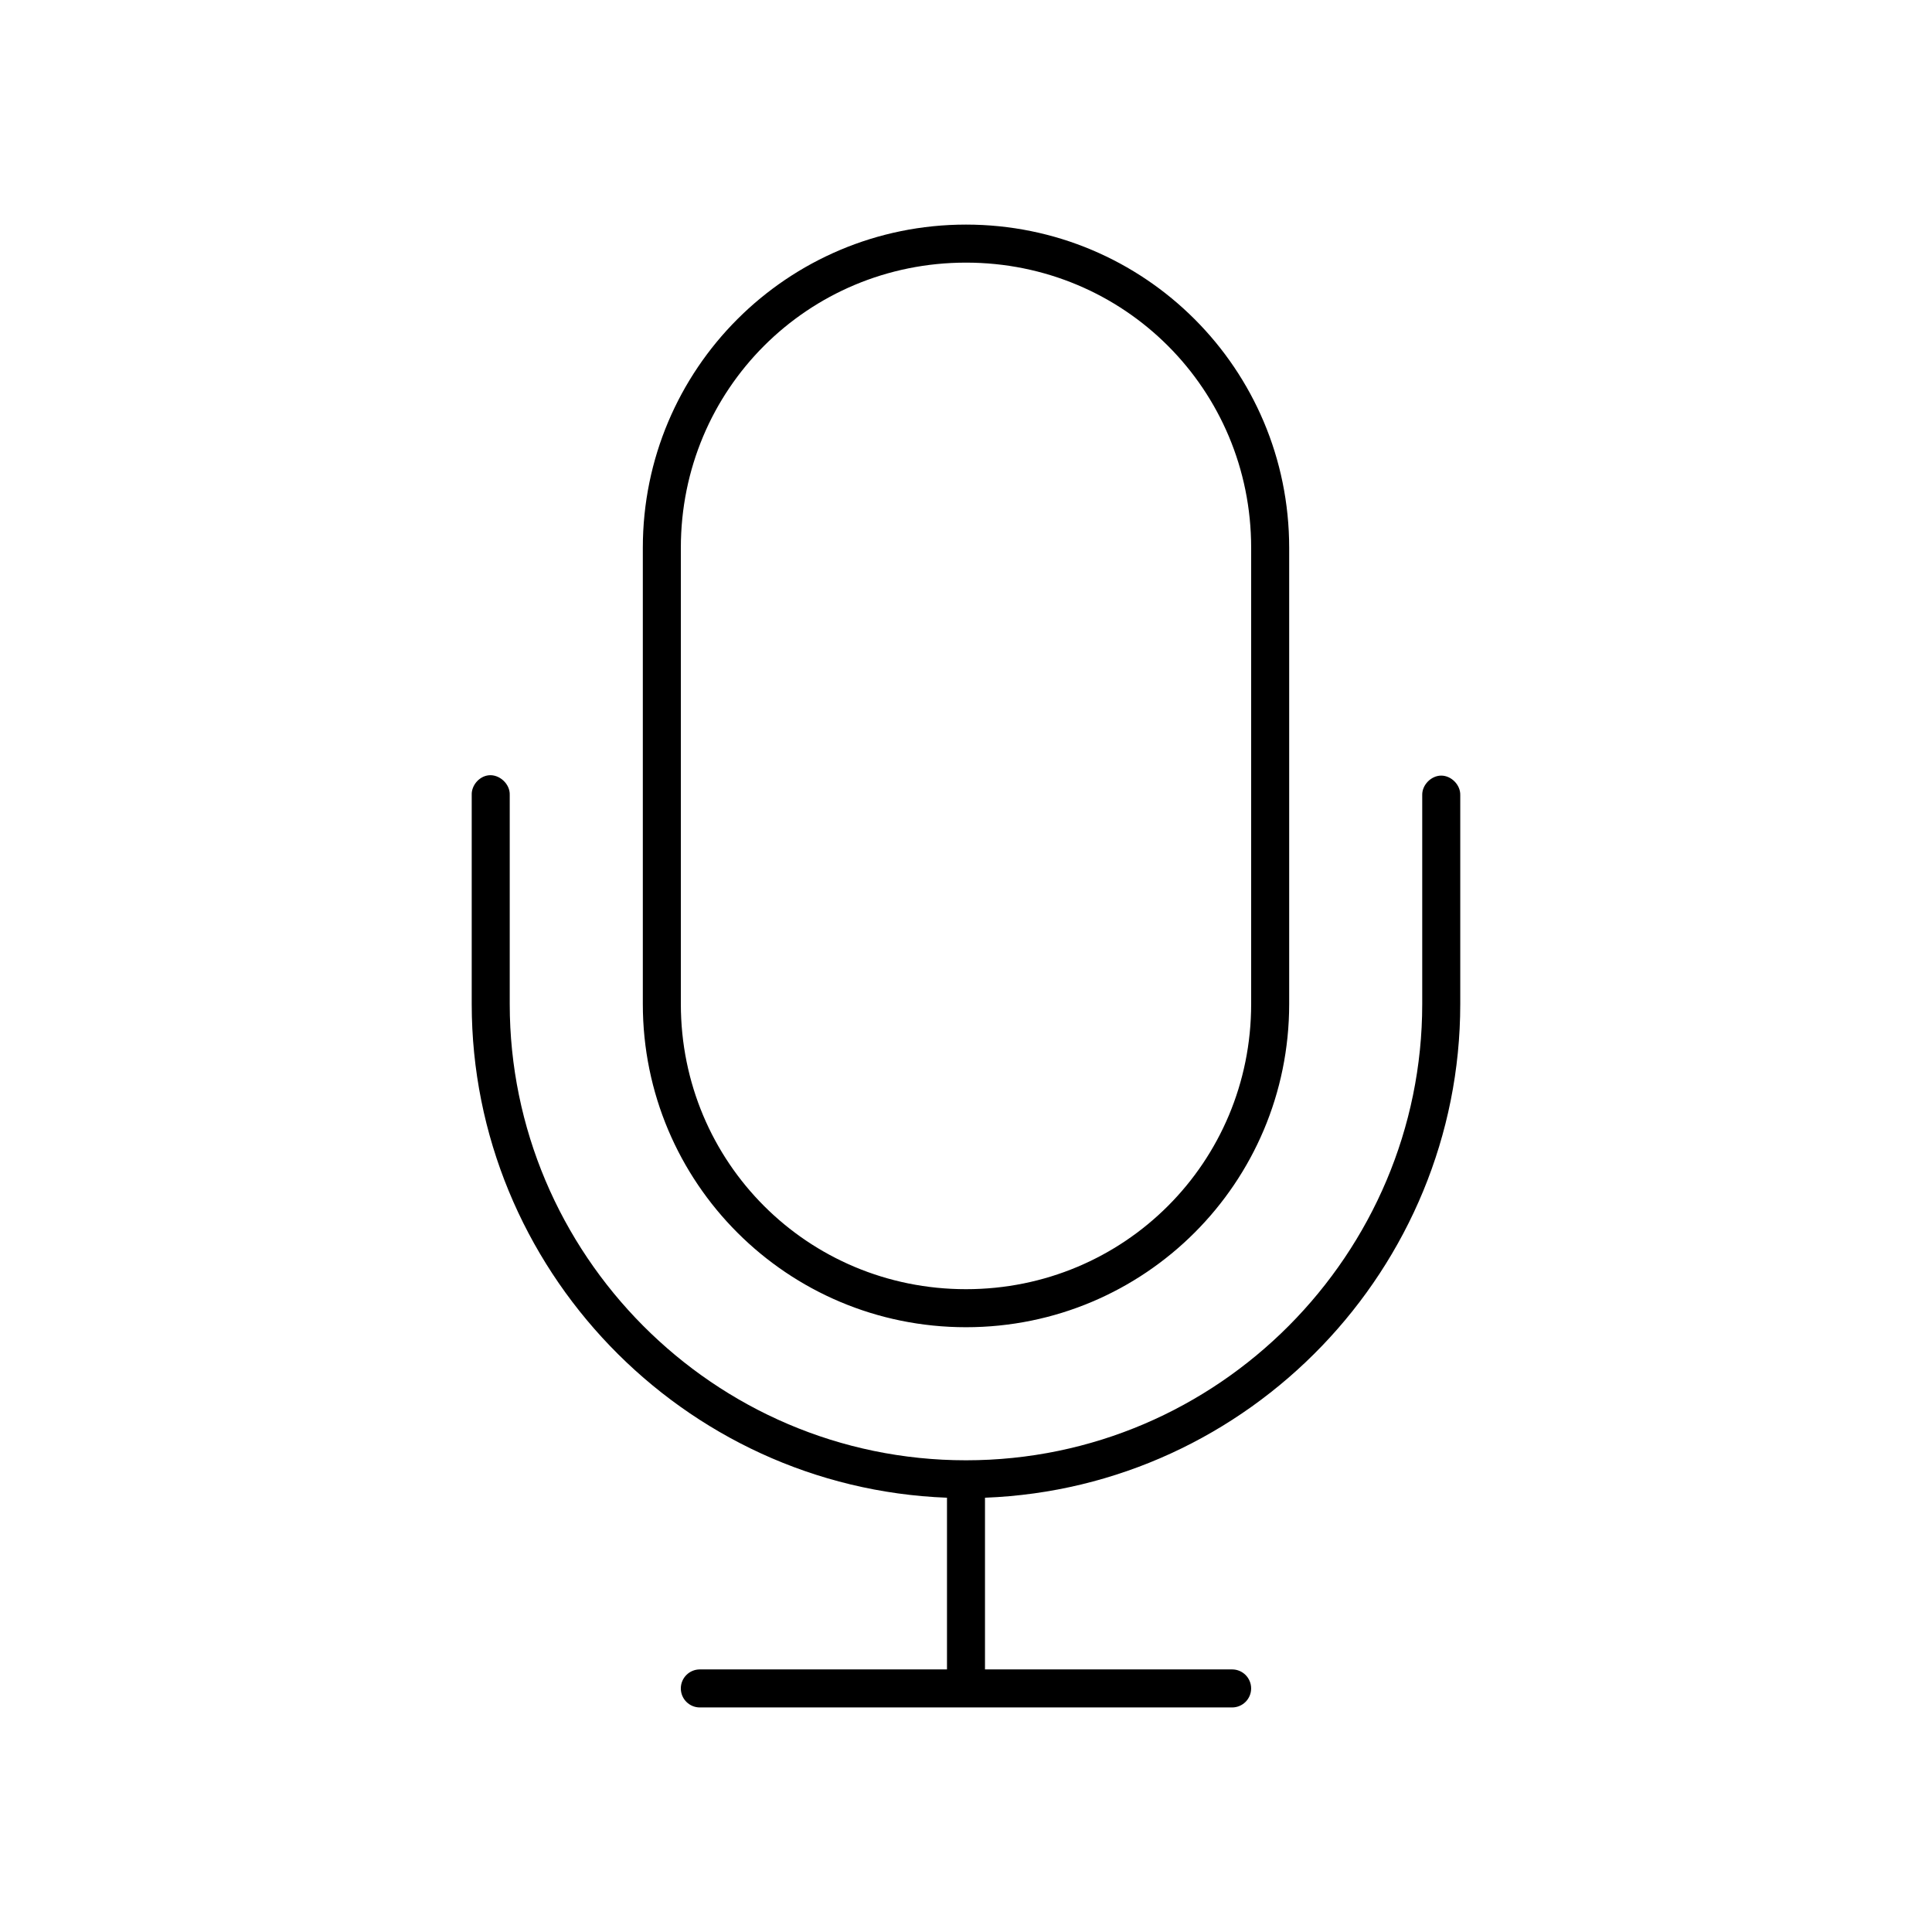
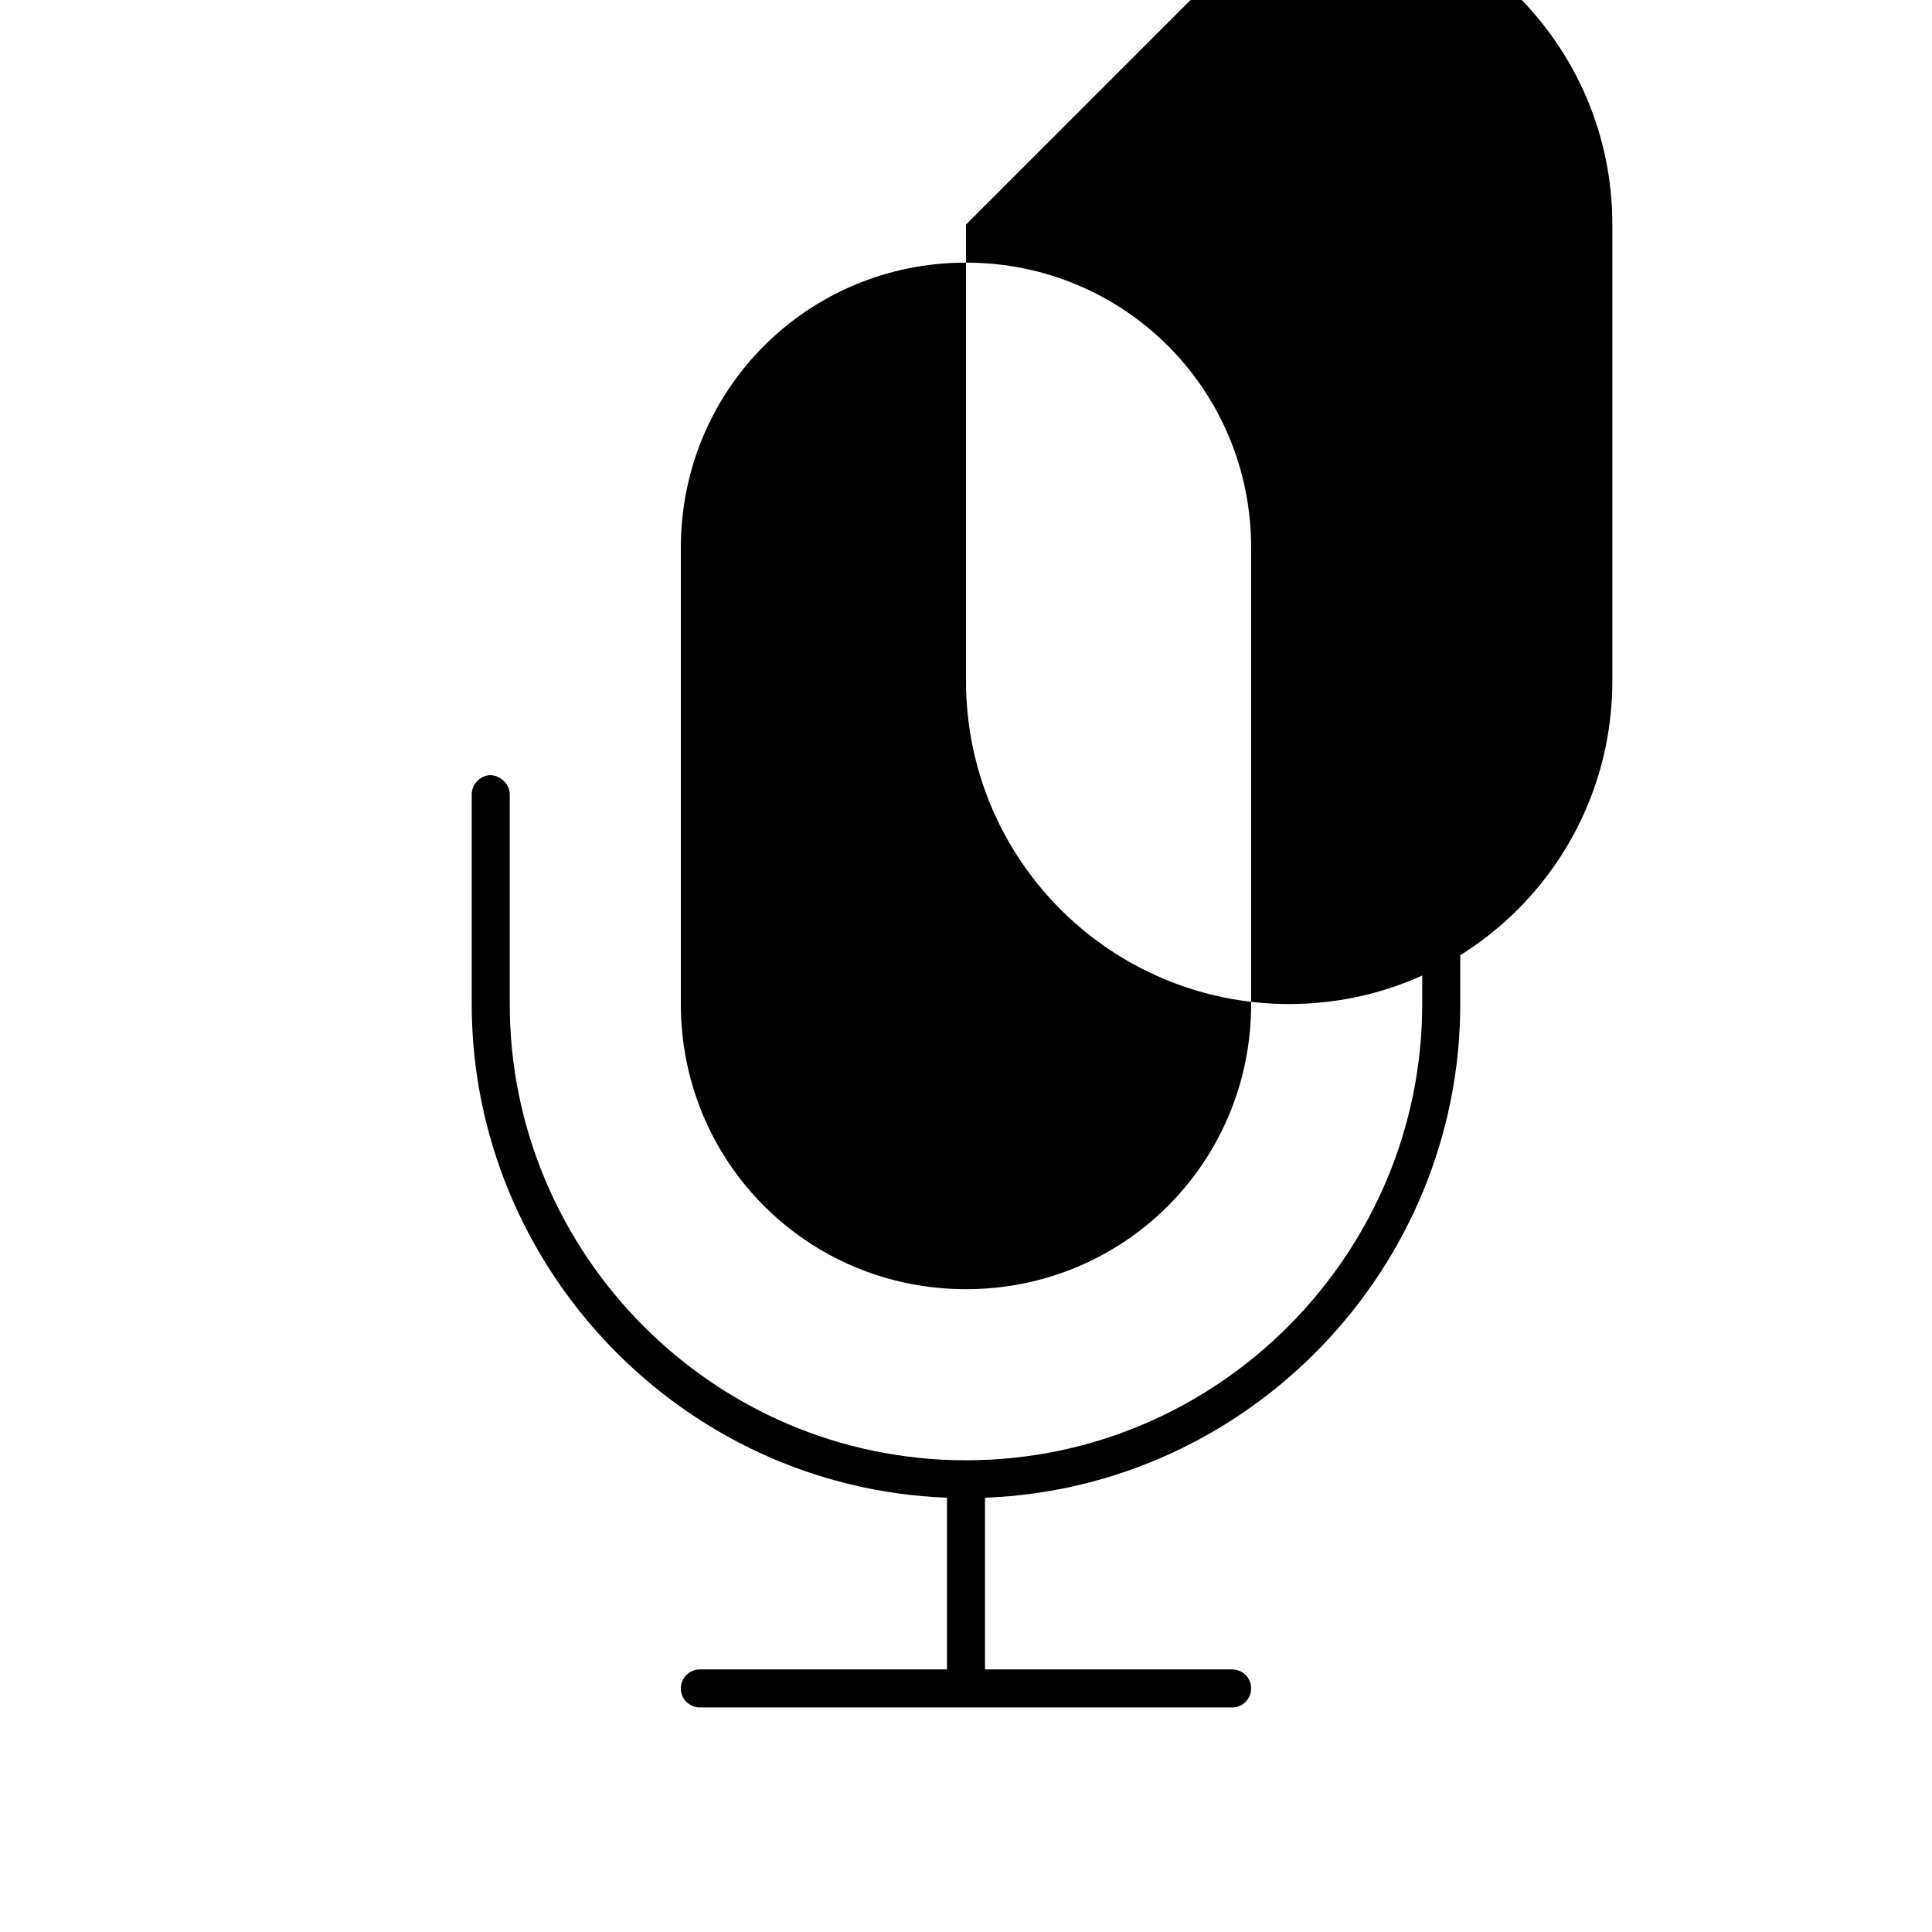
<svg xmlns="http://www.w3.org/2000/svg" fill="#000000" width="800px" height="800px" version="1.1" viewBox="144 144 512 512">
-   <path d="m400 203.52c-47.359 0-85.645 38.285-85.645 85.648v120.91c0 47.363 38.285 85.648 85.645 85.648s85.645-38.285 85.645-85.648v-120.91c0-47.363-38.285-85.648-85.645-85.648zm0 10.078c41.953 0 75.57 33.617 75.57 75.57v120.91c0 41.953-33.617 75.57-75.57 75.57s-75.57-33.617-75.57-75.57v-120.91c0-41.953 33.617-75.57 75.57-75.57zm-126.58 135.87c-2.477 0.309-4.504 2.703-4.41 5.195v55.418c0 69.883 55.773 128.16 125.95 130.83v45.5h-65.496c-2.781 0-5.039 2.254-5.039 5.039 0 2.781 2.254 5.039 5.039 5.039h141.06c2.781 0 5.039-2.254 5.039-5.039 0-2.781-2.254-5.039-5.039-5.039h-65.492v-45.5c70.176-2.676 125.95-60.949 125.95-130.83v-55.418c0.051-2.664-2.371-5.121-5.039-5.121-2.664 0-5.082 2.457-5.039 5.121v55.418c0 66.062-53.887 120.91-120.91 120.91-67.027 0-120.91-54.852-120.91-120.91v-55.418c0.117-2.914-2.777-5.562-5.668-5.195z" />
+   <path d="m400 203.52v120.91c0 47.363 38.285 85.648 85.645 85.648s85.645-38.285 85.645-85.648v-120.91c0-47.363-38.285-85.648-85.645-85.648zm0 10.078c41.953 0 75.57 33.617 75.57 75.57v120.91c0 41.953-33.617 75.57-75.57 75.57s-75.57-33.617-75.57-75.57v-120.91c0-41.953 33.617-75.57 75.57-75.57zm-126.58 135.87c-2.477 0.309-4.504 2.703-4.41 5.195v55.418c0 69.883 55.773 128.16 125.95 130.83v45.5h-65.496c-2.781 0-5.039 2.254-5.039 5.039 0 2.781 2.254 5.039 5.039 5.039h141.06c2.781 0 5.039-2.254 5.039-5.039 0-2.781-2.254-5.039-5.039-5.039h-65.492v-45.5c70.176-2.676 125.95-60.949 125.95-130.83v-55.418c0.051-2.664-2.371-5.121-5.039-5.121-2.664 0-5.082 2.457-5.039 5.121v55.418c0 66.062-53.887 120.91-120.91 120.91-67.027 0-120.91-54.852-120.91-120.91v-55.418c0.117-2.914-2.777-5.562-5.668-5.195z" />
</svg>